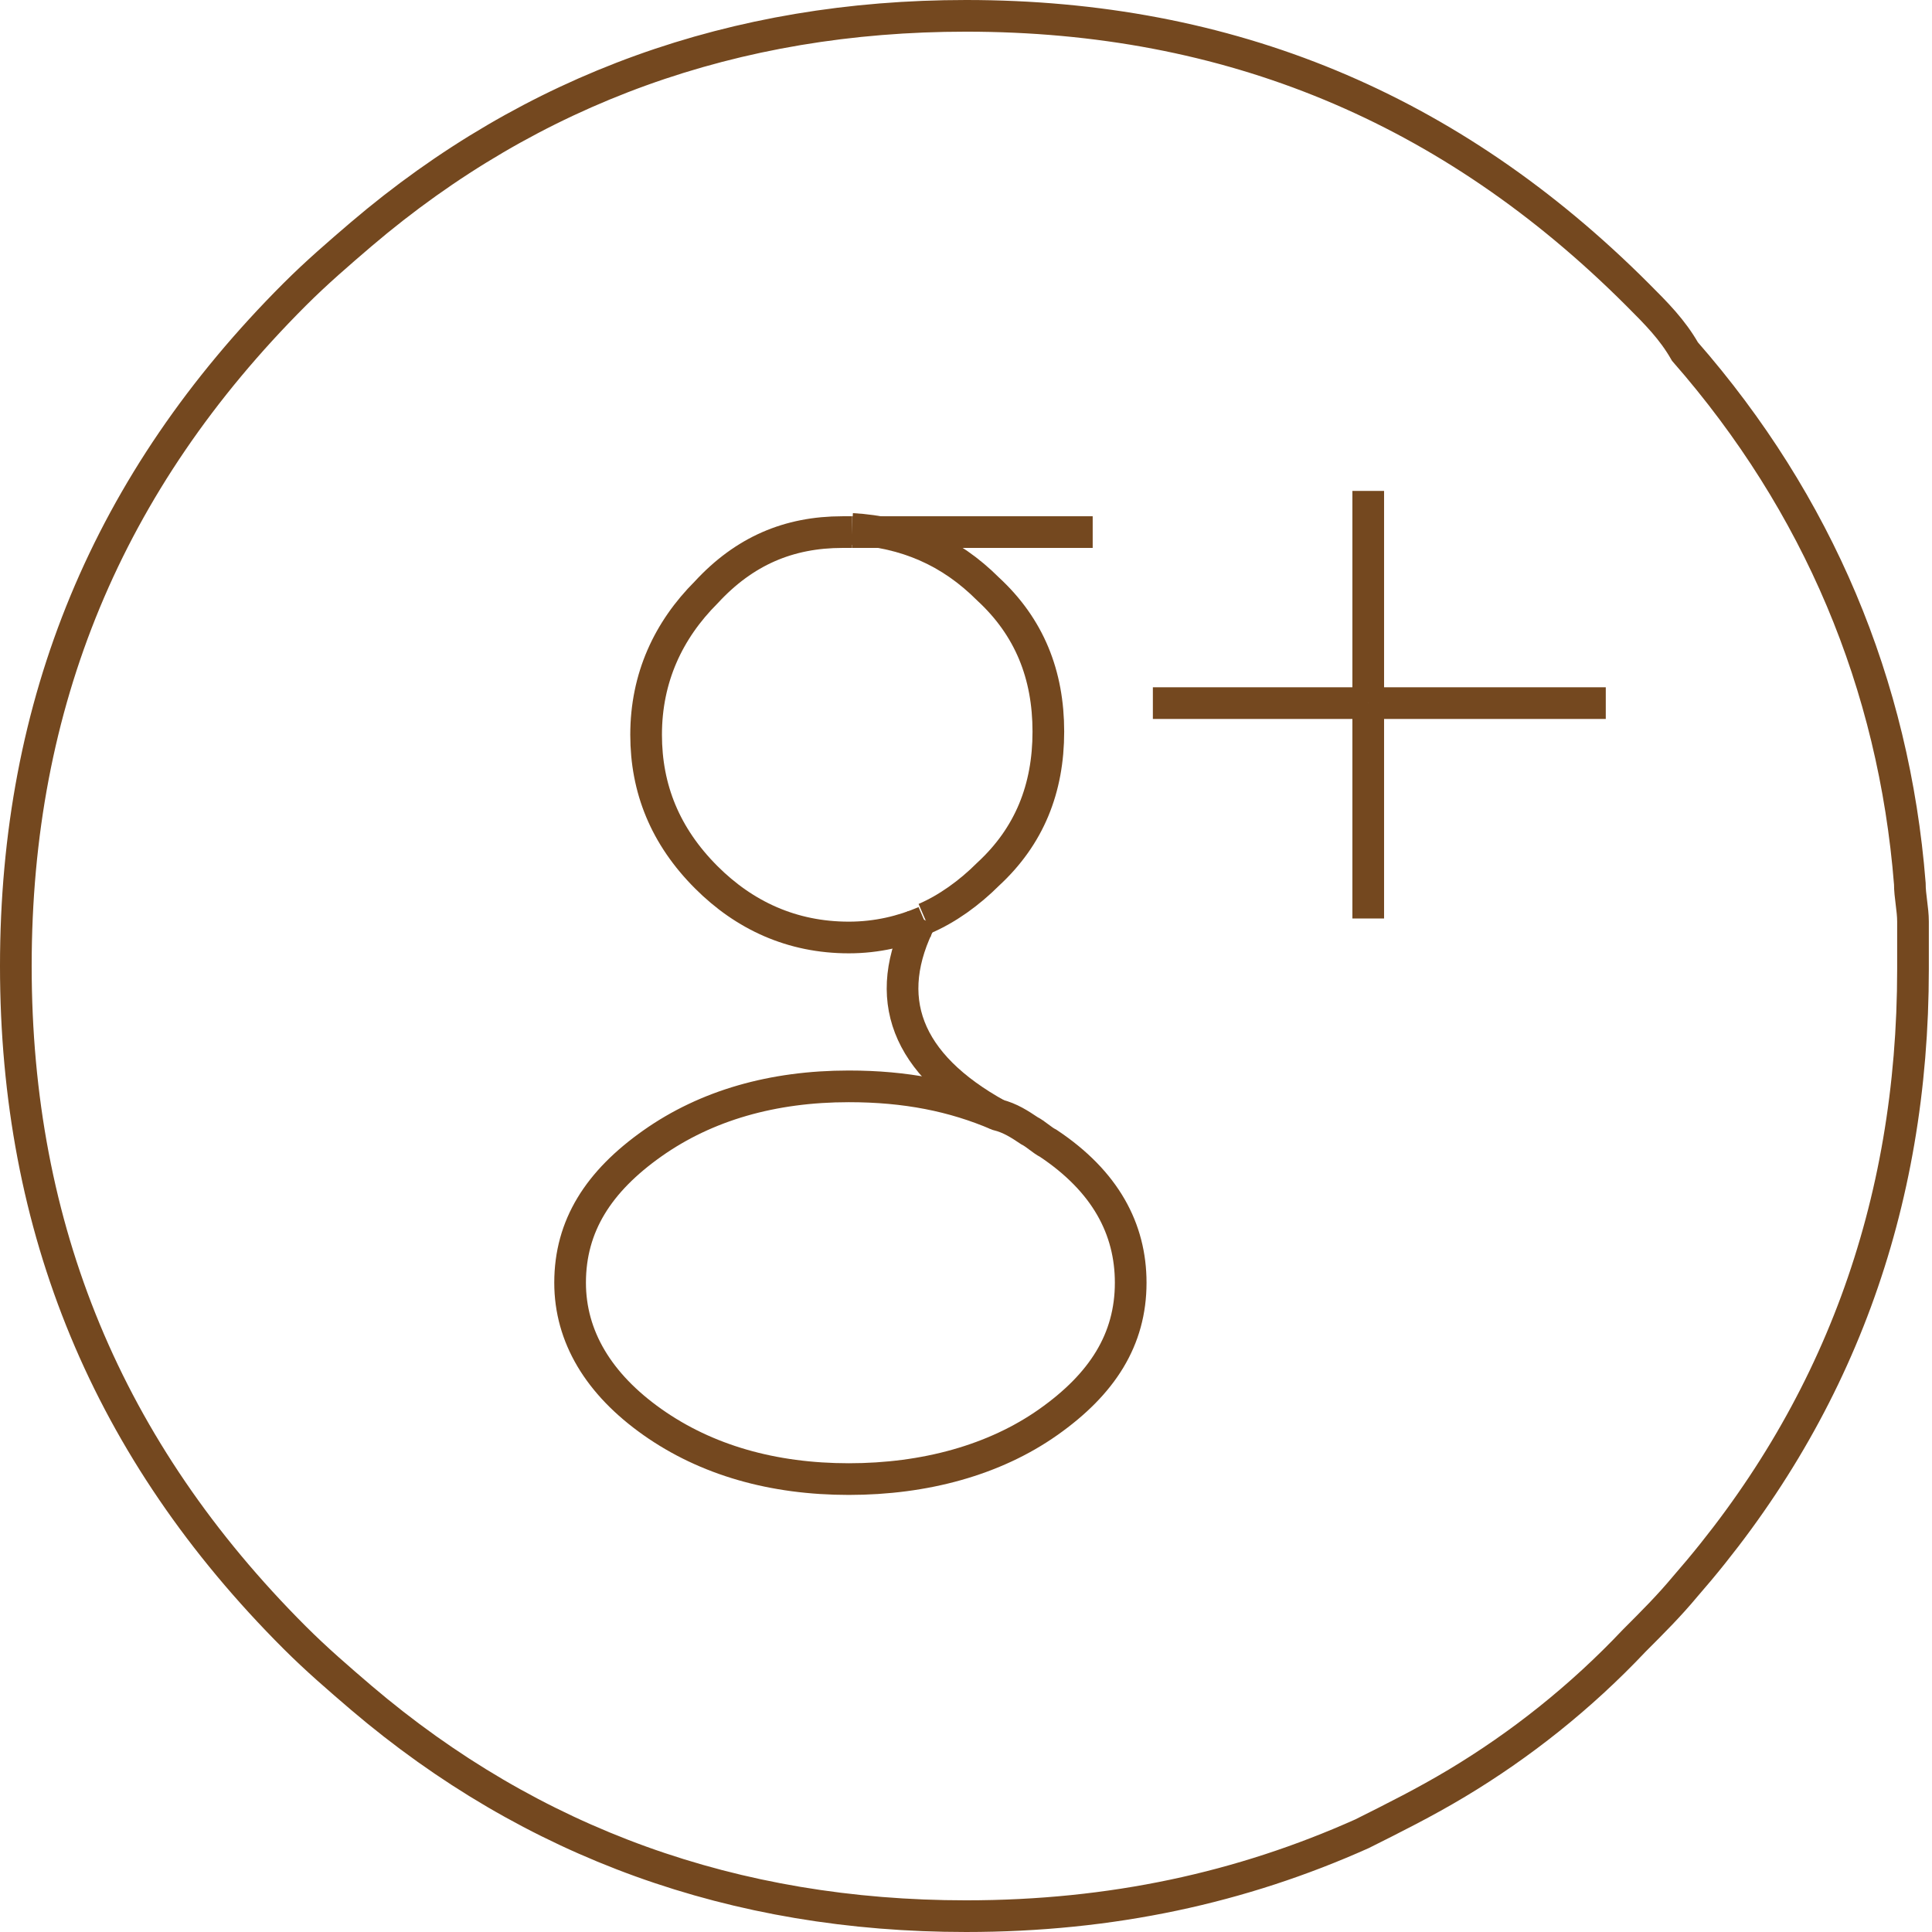
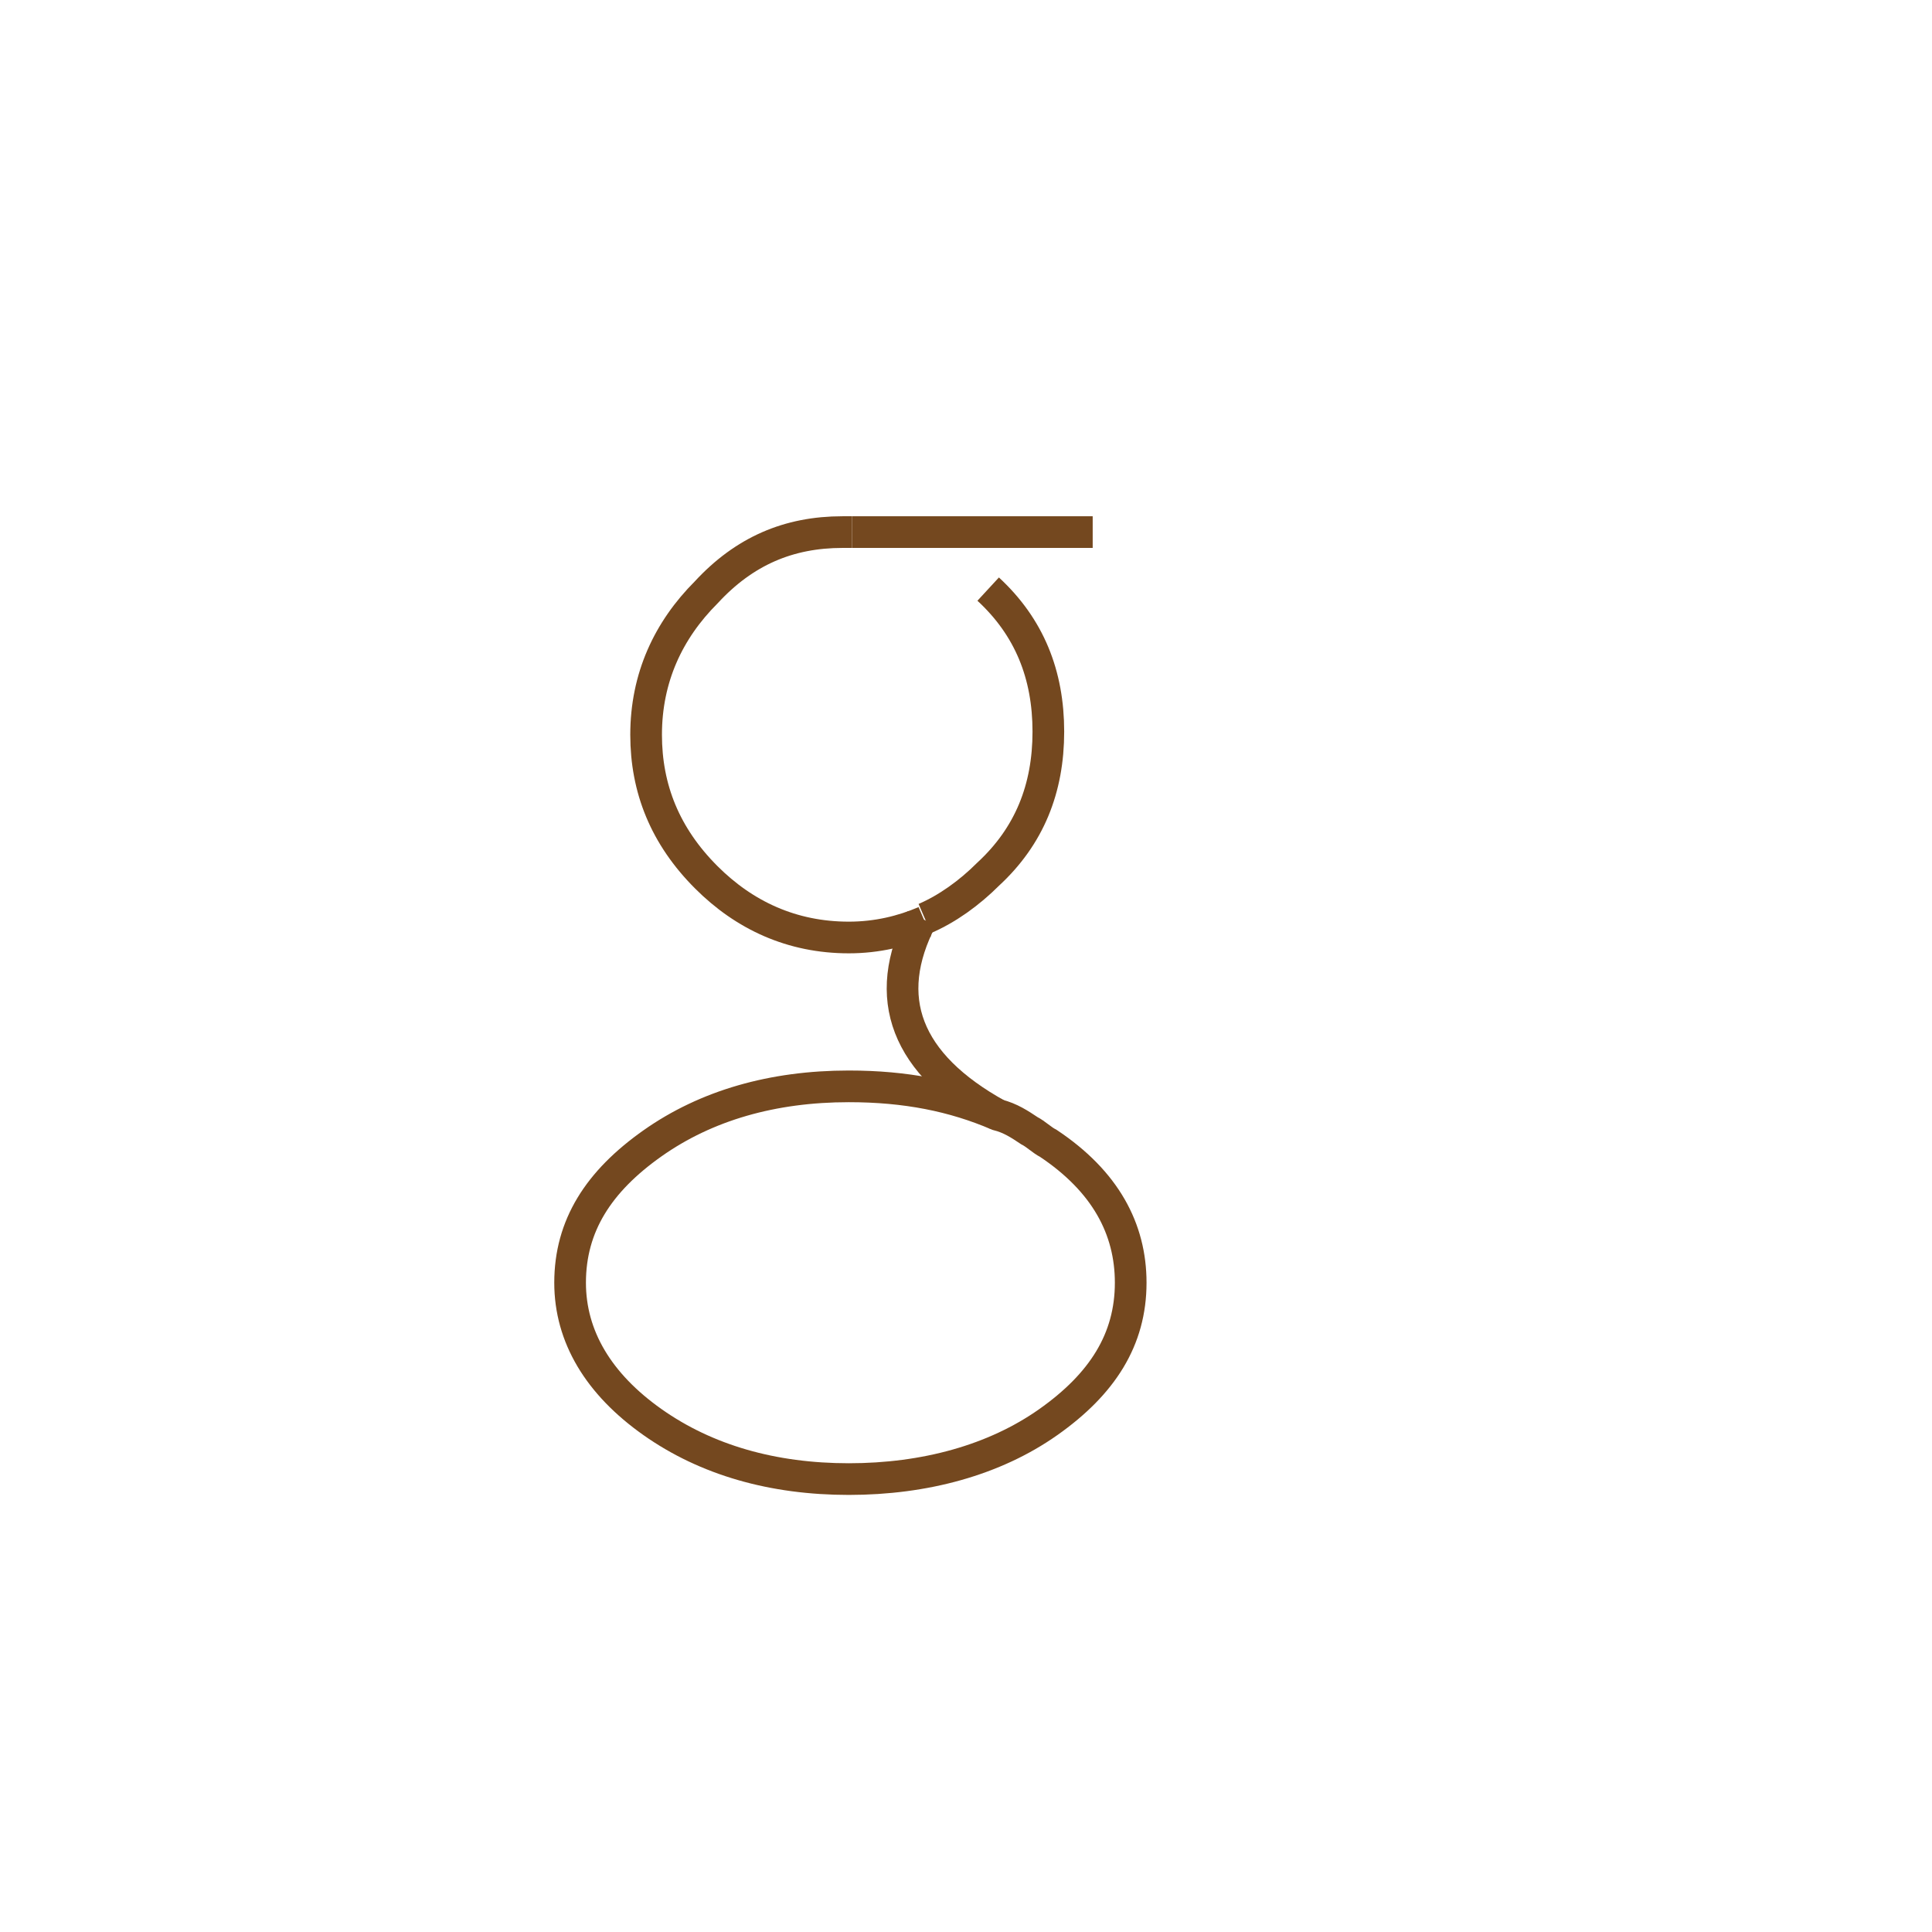
<svg xmlns="http://www.w3.org/2000/svg" version="1.1" x="0px" y="0px" width="61px" height="61px" viewBox="0 0 61 61" style="enable-background:new 0 0 61 61;" xml:space="preserve">
  <style type="text/css">
	.st0{fill:none;stroke:#74481F;stroke-miterlimit:10;}
</style>
  <defs>
</defs>
  <g>
    <g>
-       <path class="st0" d="M51.7,9.3c-5.9-5.9-12.9-8.8-21.2-8.8c-7.3,0-13.7,2.3-19.1,6.9C10.7,8,10,8.6,9.3,9.3    c-5.9,5.9-8.8,12.9-8.8,21.2c0,8.3,2.9,15.3,8.8,21.2c0.7,0.7,1.4,1.3,2.1,1.9c5.4,4.6,11.8,6.9,19.1,6.9c4.6,0,8.7-0.9,12.5-2.6    c1-0.5,2-1,3-1.6c2-1.2,3.9-2.7,5.6-4.5c0.6-0.6,1.1-1.1,1.6-1.7c4.8-5.5,7.2-12,7.2-19.5c0-0.5,0-1,0-1.5c0-0.4-0.1-0.8-0.1-1.2    c-0.5-6.3-2.9-12-7.1-16.8C52.8,10.4,52.3,9.9,51.7,9.3L51.7,9.3z" />
      <line class="st0" x1="26.9" y1="16.8" x2="34.5" y2="16.8" />
-       <path class="st0" d="M29.2,29c0.7-0.3,1.4-0.8,2-1.4c1.3-1.2,1.9-2.7,1.9-4.5c0-1.8-0.6-3.3-1.9-4.5c-1.2-1.2-2.6-1.8-4.3-1.9" />
+       <path class="st0" d="M29.2,29c0.7-0.3,1.4-0.8,2-1.4c1.3-1.2,1.9-2.7,1.9-4.5c0-1.8-0.6-3.3-1.9-4.5" />
      <path class="st0" d="M26.9,16.8h-0.3c-1.7,0-3.1,0.6-4.3,1.9c-1.2,1.2-1.9,2.7-1.9,4.5c0,1.7,0.6,3.2,1.9,4.5    c1.2,1.2,2.7,1.9,4.5,1.9c0.9,0,1.7-0.2,2.4-0.5" />
      <path class="st0" d="M31.5,35.2c-1.4-0.6-2.9-0.9-4.7-0.9c-2.4,0-4.5,0.6-6.2,1.8c-1.7,1.2-2.6,2.6-2.6,4.4c0,1.7,0.9,3.2,2.6,4.4    c1.7,1.2,3.8,1.8,6.2,1.8c2.4,0,4.6-0.6,6.3-1.8c1.7-1.2,2.6-2.6,2.6-4.4c0-1.7-0.8-3.2-2.6-4.4c-0.2-0.1-0.4-0.3-0.6-0.4    C32.2,35.5,31.9,35.3,31.5,35.2L31.5,35.2z" />
      <path class="st0" d="M31.5,35.2c-2.9-1.6-3.7-3.7-2.4-6.2" />
-       <line class="st0" x1="43.2" y1="22.2" x2="50.7" y2="22.2" />
-       <line class="st0" x1="43.2" y1="29" x2="43.2" y2="22.2" />
-       <line class="st0" x1="43.2" y1="15.5" x2="43.2" y2="22.2" />
-       <line class="st0" x1="43.2" y1="22.2" x2="36.4" y2="22.2" />
    </g>
  </g>
</svg>